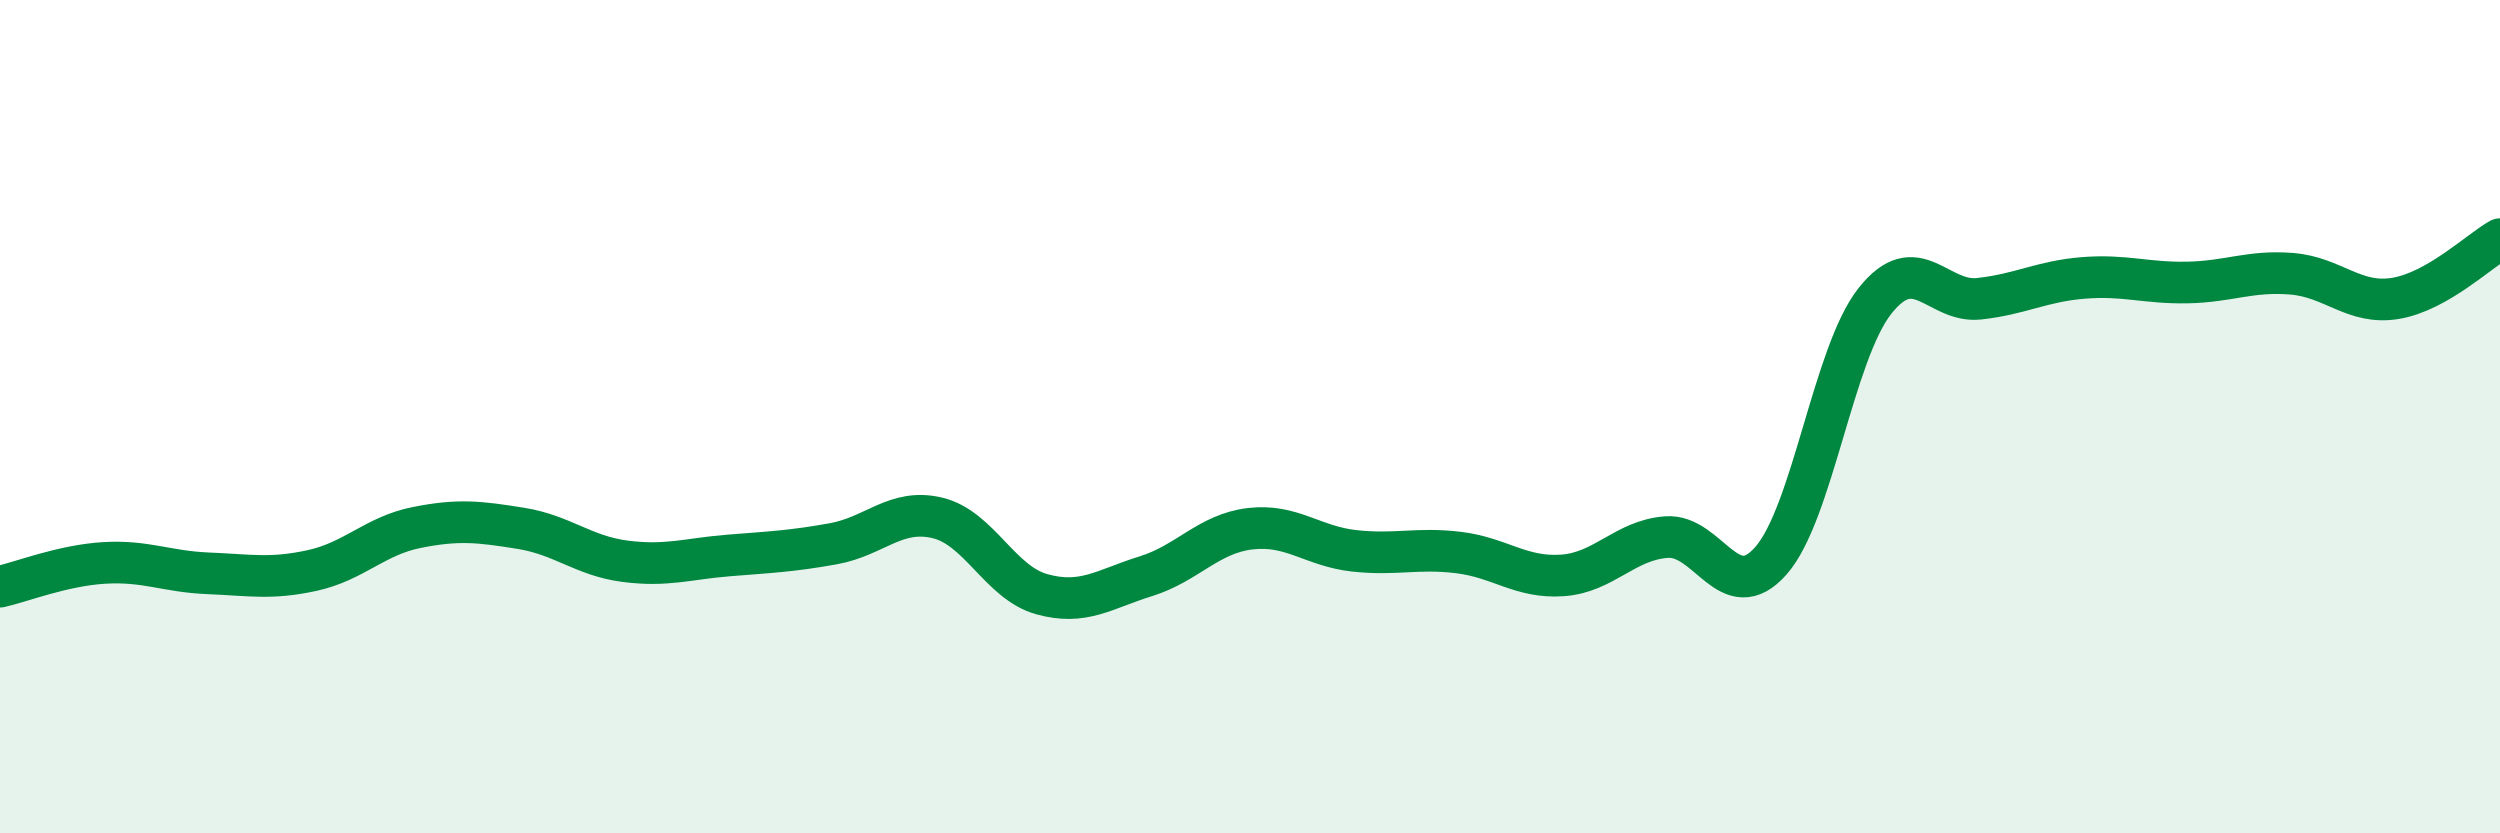
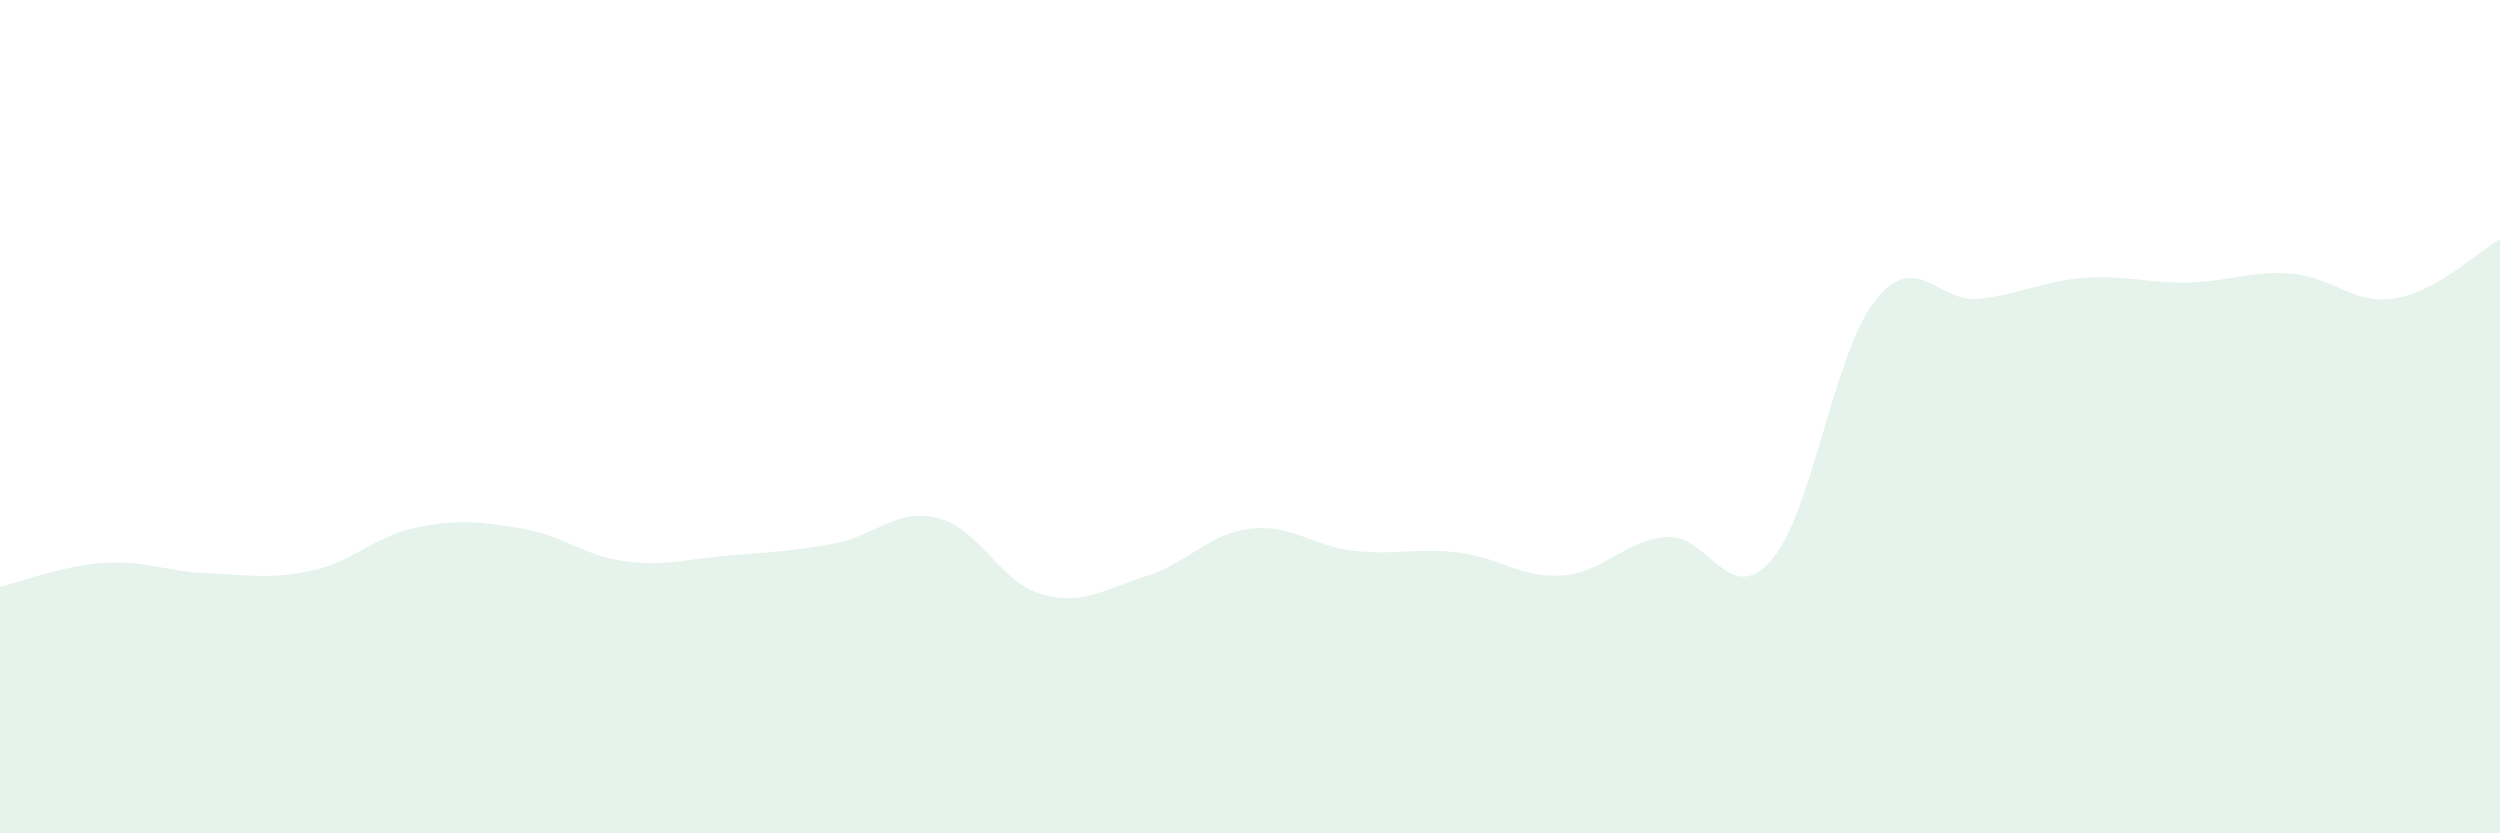
<svg xmlns="http://www.w3.org/2000/svg" width="60" height="20" viewBox="0 0 60 20">
  <path d="M 0,14.08 C 0.5,13.97 1.5,13.57 2.5,13.51 C 3.5,13.45 4,13.72 5,13.76 C 6,13.8 6.5,13.91 7.5,13.69 C 8.5,13.47 9,12.86 10,12.66 C 11,12.46 11.5,12.52 12.5,12.68 C 13.5,12.84 14,13.34 15,13.47 C 16,13.6 16.5,13.41 17.5,13.33 C 18.5,13.25 19,13.23 20,13.05 C 21,12.87 21.5,12.19 22.5,12.43 C 23.5,12.67 24,13.98 25,14.26 C 26,14.54 26.5,14.14 27.5,13.83 C 28.5,13.52 29,12.81 30,12.69 C 31,12.57 31.5,13.11 32.5,13.22 C 33.5,13.33 34,13.14 35,13.26 C 36,13.38 36.5,13.88 37.5,13.81 C 38.5,13.74 39,12.96 40,12.89 C 41,12.82 41.5,14.59 42.5,13.46 C 43.5,12.33 44,8.48 45,7.22 C 46,5.96 46.5,7.28 47.5,7.17 C 48.5,7.06 49,6.75 50,6.67 C 51,6.59 51.5,6.8 52.5,6.78 C 53.5,6.76 54,6.49 55,6.57 C 56,6.65 56.5,7.33 57.5,7.16 C 58.5,6.99 59.5,6.02 60,5.74L60 20L0 20Z" fill="#008740" opacity="0.1" stroke-linecap="round" stroke-linejoin="round" />
-   <path d="M 0,14.08 C 0.5,13.97 1.5,13.57 2.5,13.51 C 3.5,13.45 4,13.72 5,13.76 C 6,13.8 6.5,13.91 7.5,13.69 C 8.5,13.47 9,12.86 10,12.66 C 11,12.46 11.5,12.52 12.5,12.68 C 13.5,12.84 14,13.34 15,13.47 C 16,13.6 16.5,13.41 17.5,13.33 C 18.5,13.25 19,13.23 20,13.05 C 21,12.87 21.5,12.19 22.5,12.43 C 23.5,12.67 24,13.98 25,14.26 C 26,14.54 26.5,14.14 27.5,13.83 C 28.5,13.52 29,12.81 30,12.69 C 31,12.57 31.5,13.11 32.5,13.22 C 33.5,13.33 34,13.14 35,13.26 C 36,13.38 36.5,13.88 37.5,13.81 C 38.5,13.74 39,12.96 40,12.89 C 41,12.82 41.5,14.59 42.5,13.46 C 43.5,12.33 44,8.48 45,7.22 C 46,5.96 46.5,7.28 47.5,7.17 C 48.5,7.06 49,6.75 50,6.67 C 51,6.59 51.5,6.8 52.5,6.78 C 53.5,6.76 54,6.49 55,6.57 C 56,6.65 56.5,7.33 57.5,7.16 C 58.5,6.99 59.5,6.02 60,5.74" stroke="#008740" stroke-width="1" fill="none" stroke-linecap="round" stroke-linejoin="round" />
</svg>